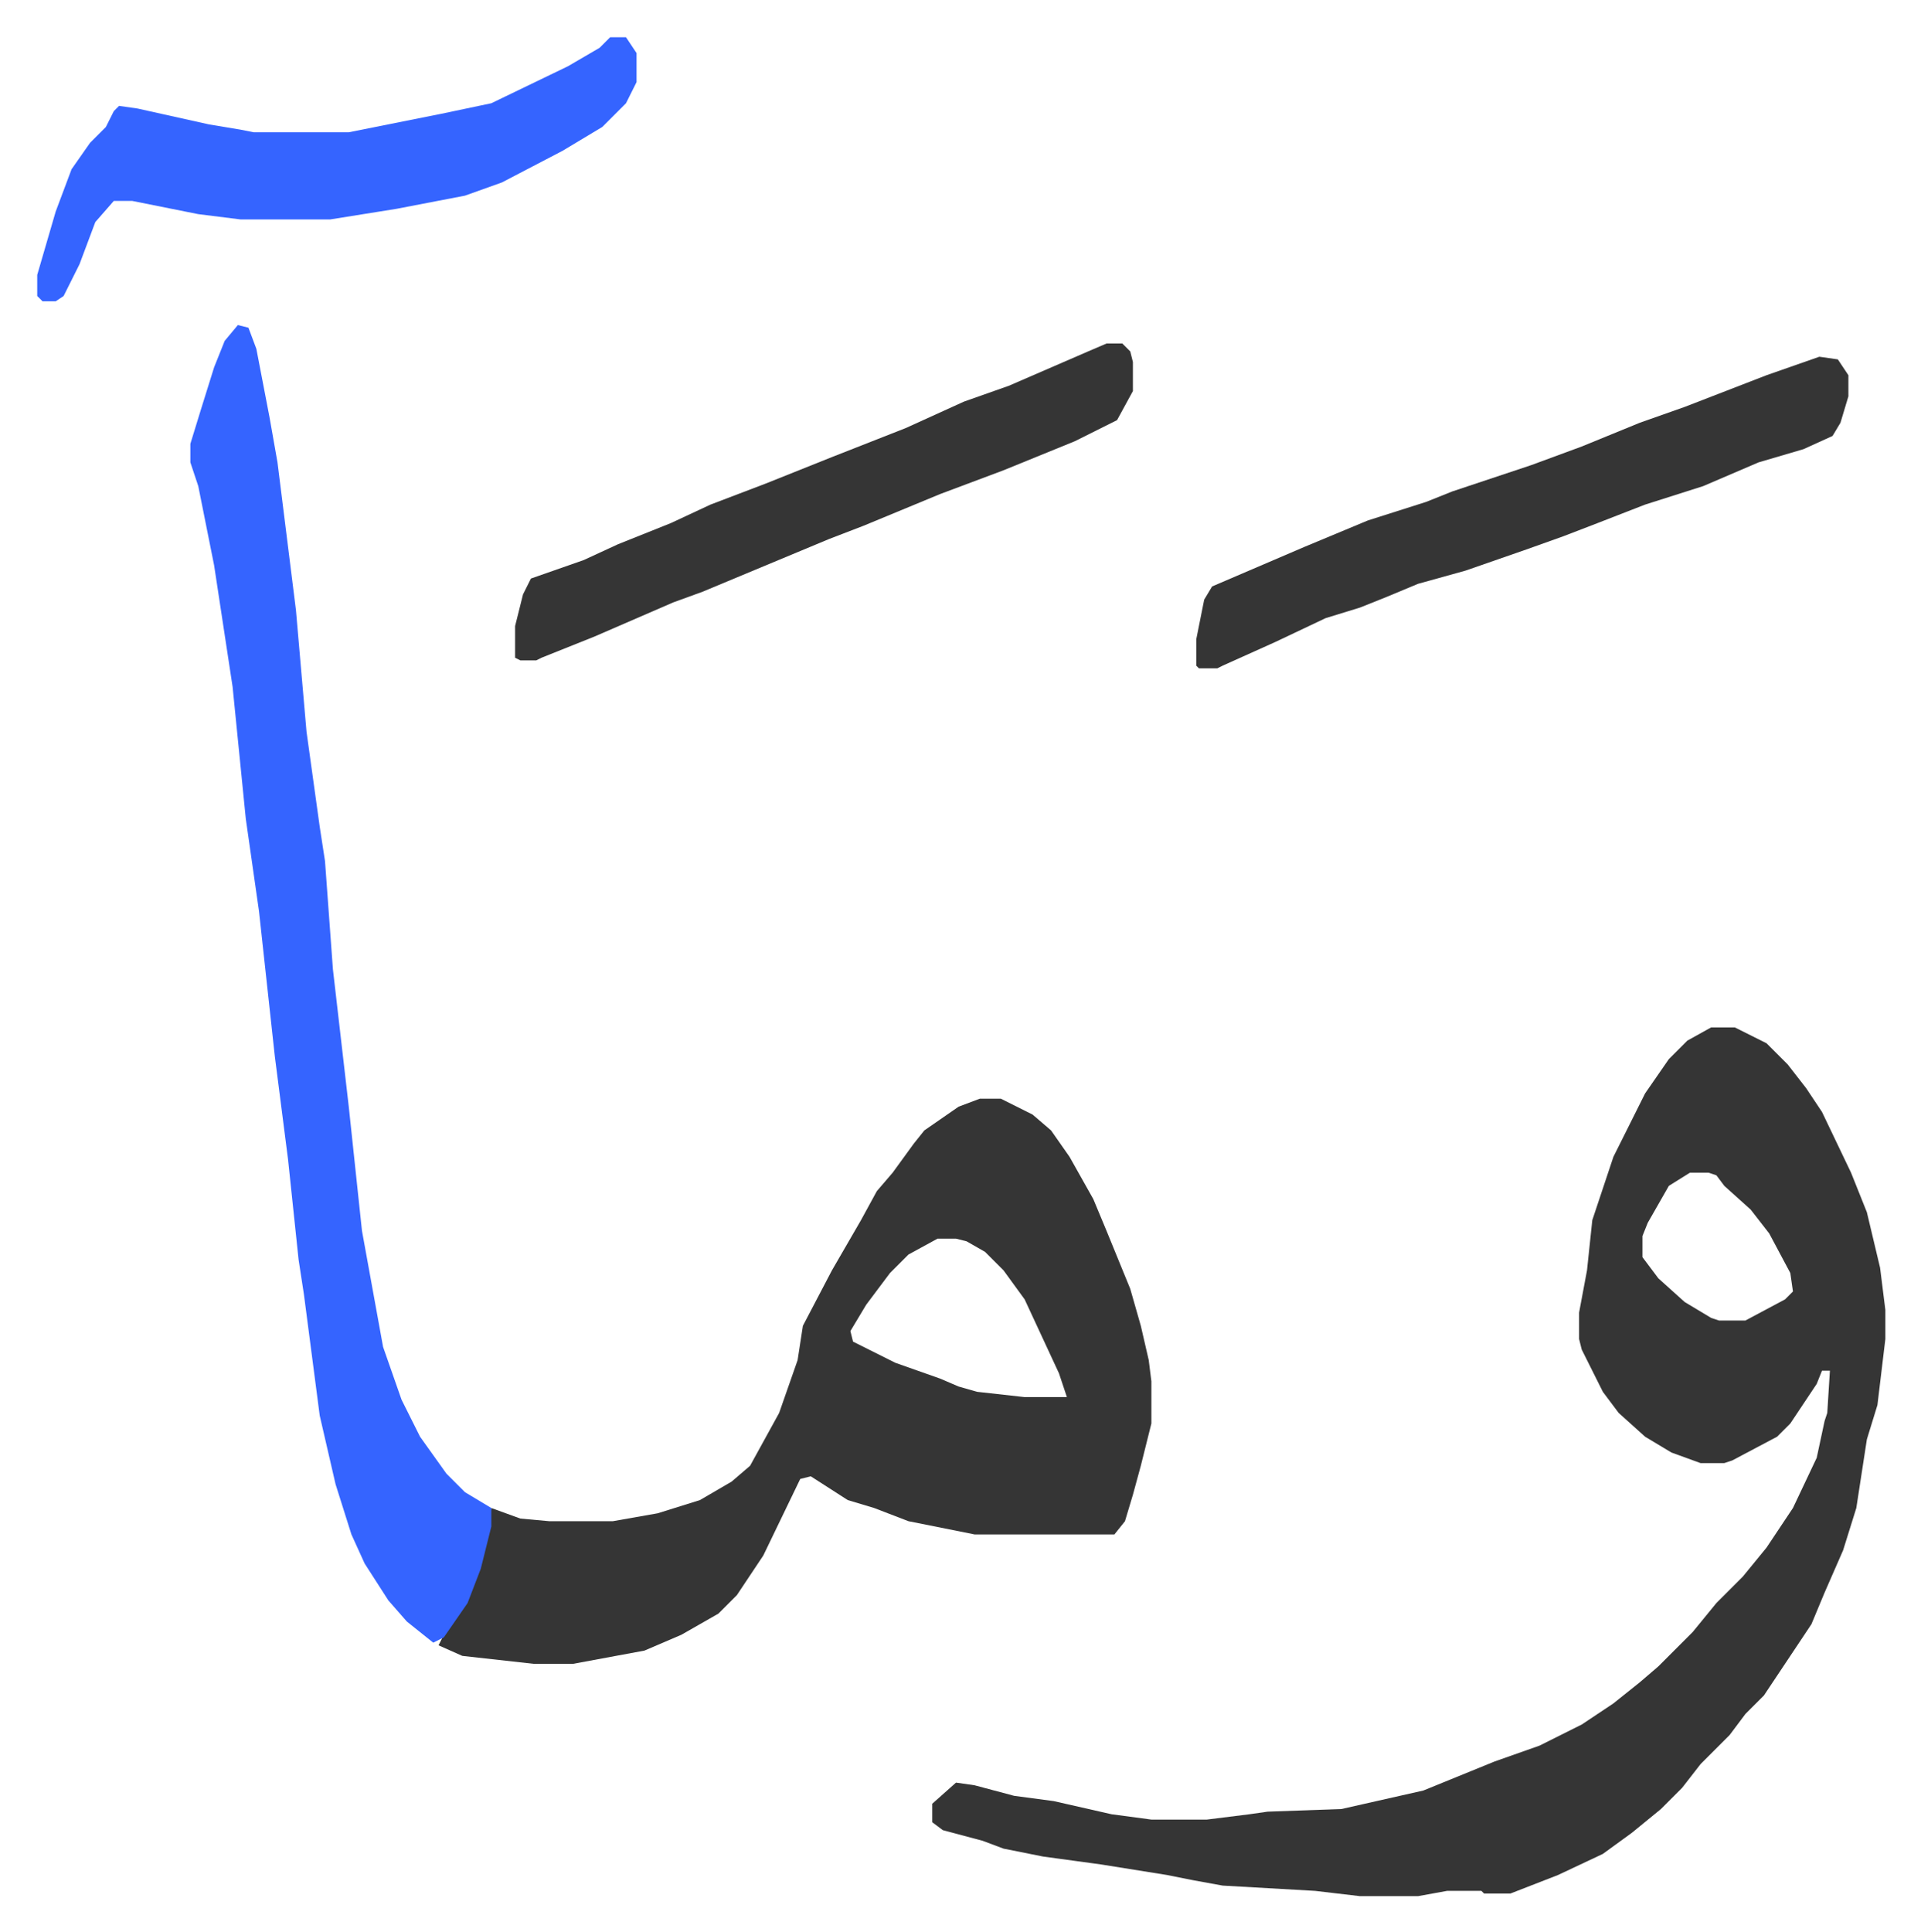
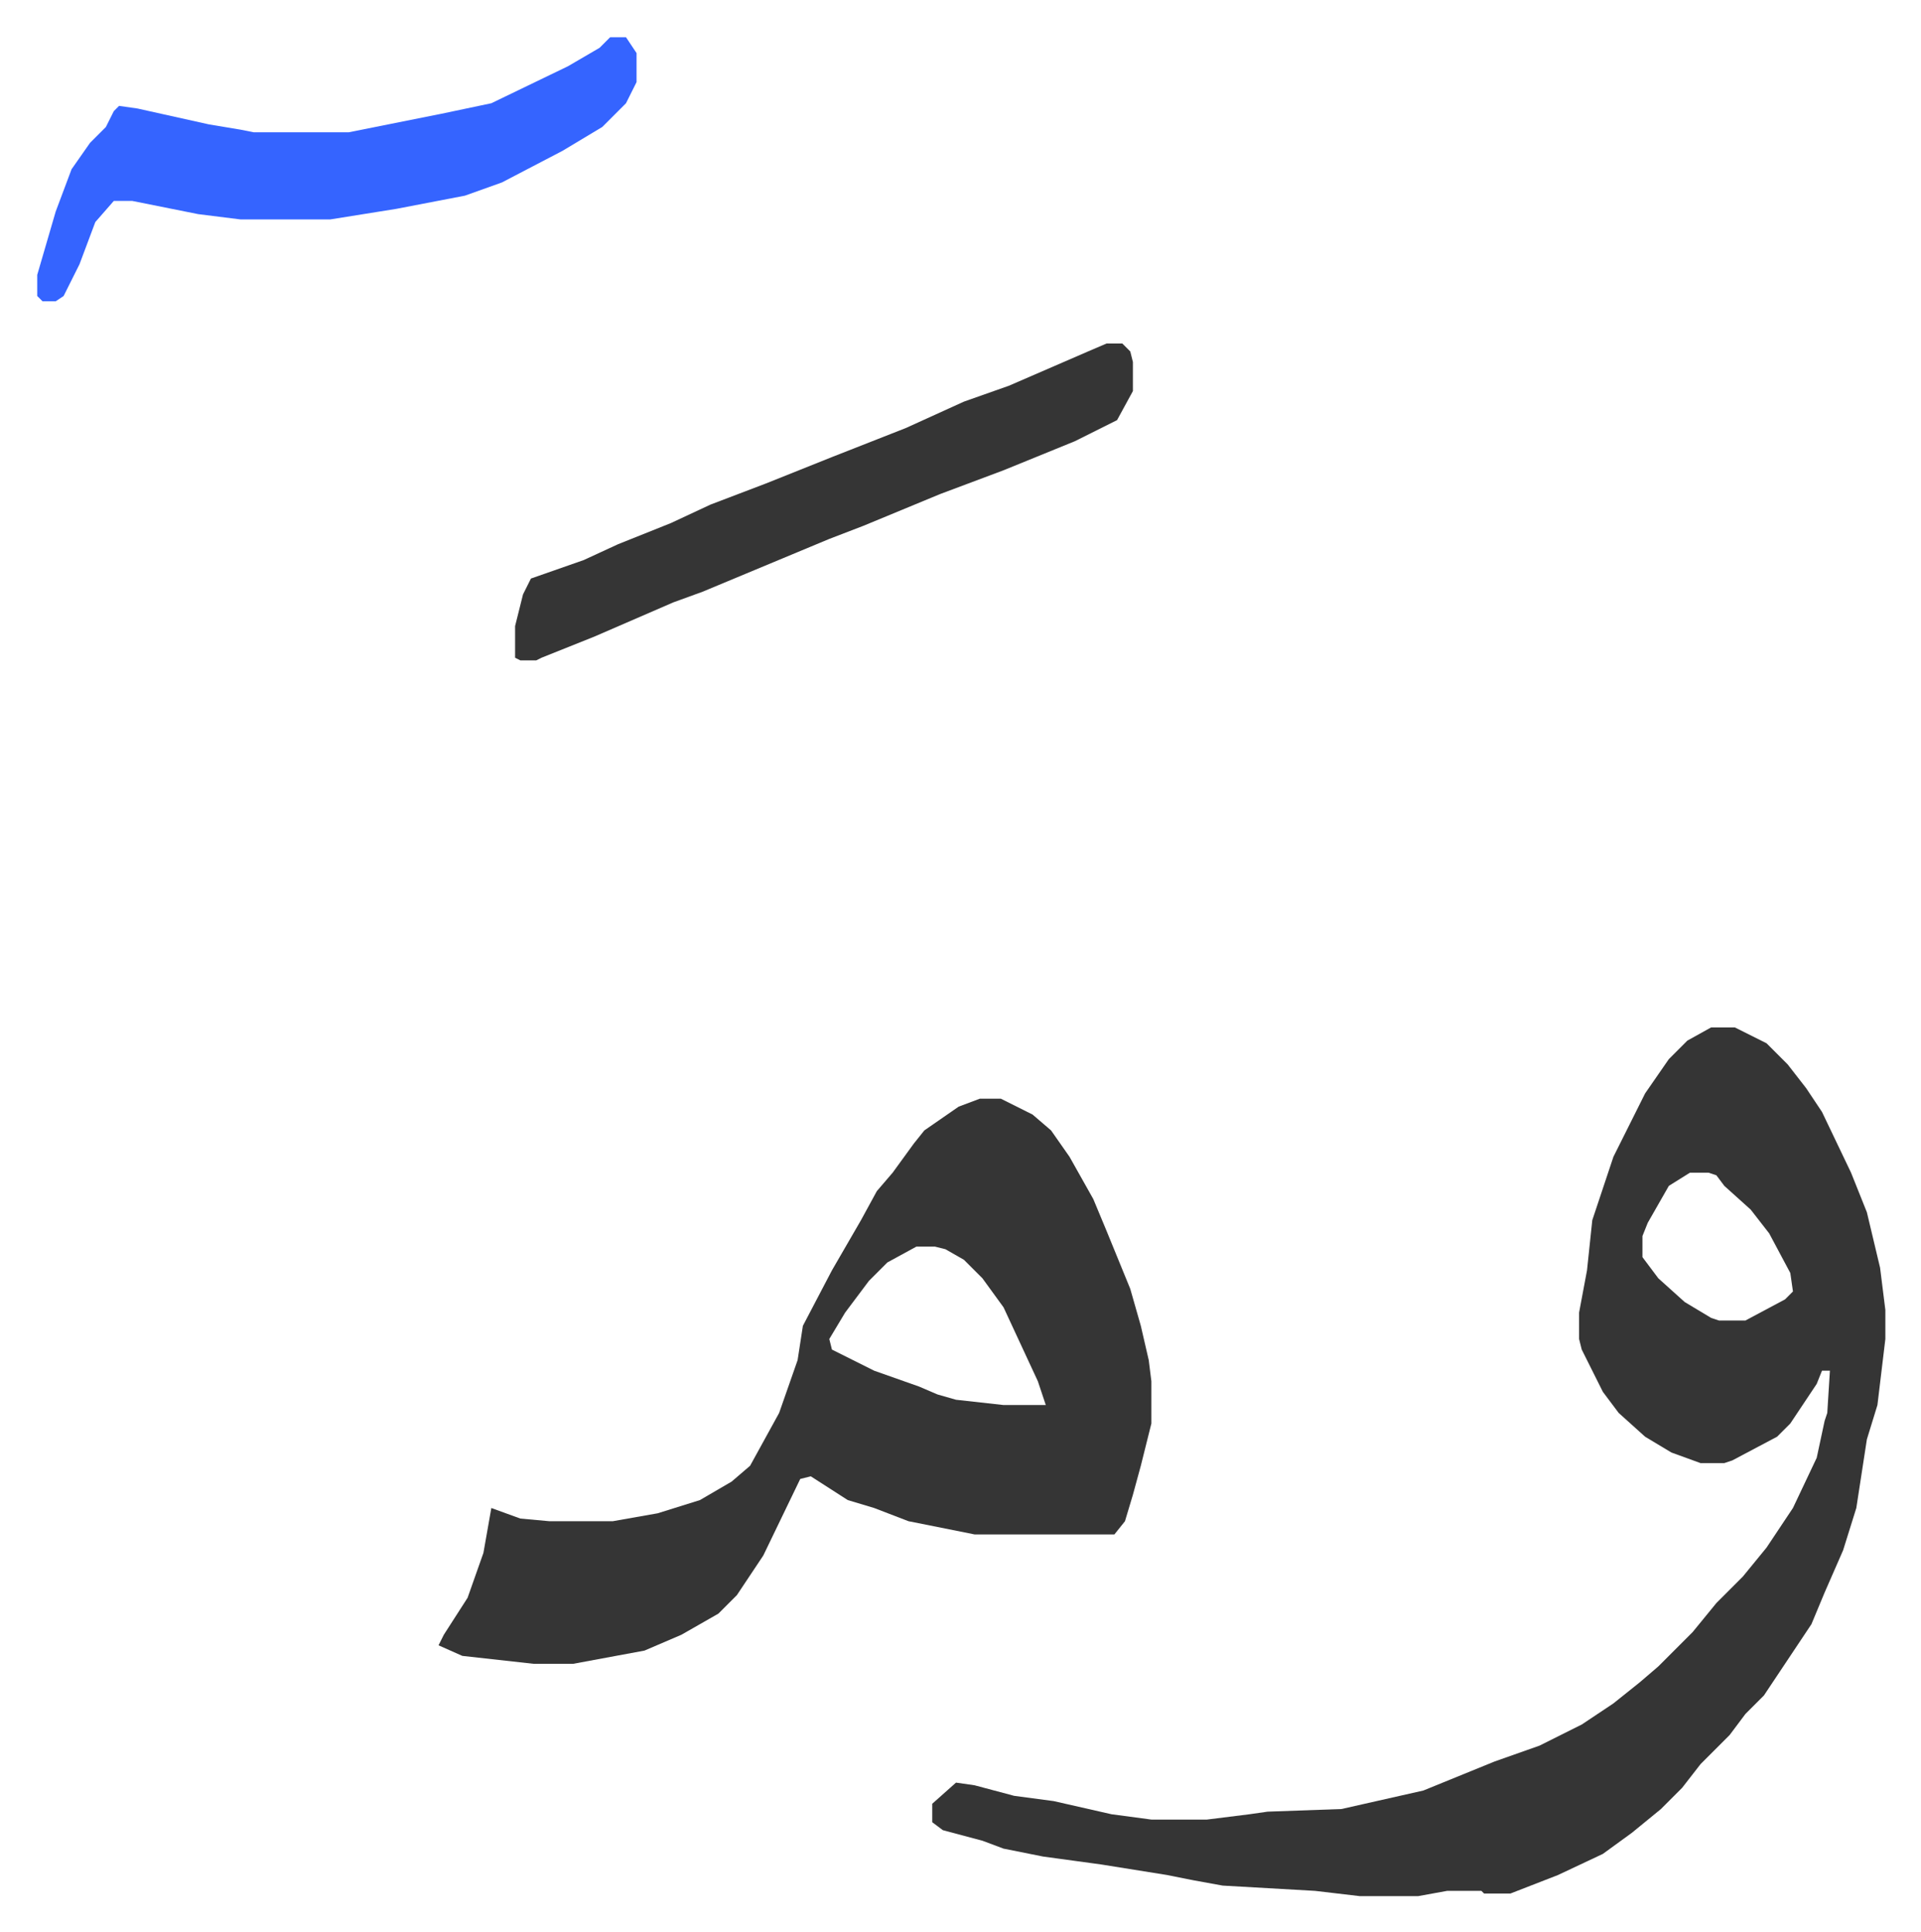
<svg xmlns="http://www.w3.org/2000/svg" viewBox="-14.1 377.9 727.6 731.6">
-   <path fill="#353535" id="rule_normal" d="M634 767h9l12 6 8 8 7 9 6 9 11 23 6 15 5 21 2 16v11l-3 25-4 13-4 26-5 16-7 16-5 12-12 18-6 9-7 7-6 8-11 11-7 9-8 8-11 9-11 8-17 8-18 7h-10l-1-1h-13l-11 2h-22l-17-2-35-2-11-2-10-2-25-4-22-3-15-3-8-3-15-4-4-3v-7l9-8 7 1 15 4 15 2 22 5 15 2h21l16-2 7-1 28-1 31-7 27-11 17-6 16-8 12-8 10-8 7-6 5-5 8-8 9-11 10-10 9-11 10-15 9-19 3-14 1-3 1-16h-3l-2 5-10 15-5 5-17 9-3 1h-9l-11-4-10-6-10-9-6-8-8-16-1-4v-10l3-16 2-19 8-24 12-24 9-13 7-7zm-8 55-8 5-8 14-2 5v8l6 8 10 9 10 6 3 1h10l15-8 3-3-1-7-8-15-7-9-10-9-3-4-3-1zm-269-28h8l12 6 7 6 7 10 9 16 5 12 9 22 4 14 3 13 1 8v16l-4 16-3 11-3 10-4 5h-53l-25-5-13-5-10-3-14-9-4 1-14 29-10 15-7 7-14 8-14 6-27 5h-15l-27-3-9-4 2-4 9-14 6-17 3-17 11 4 11 1h24l17-3 16-5 12-7 7-6 11-20 7-20 2-13 11-21 11-19 6-11 6-7 8-11 4-5 13-9zm-16 53-11 6-7 7-9 12-6 10 1 4 16 8 17 6 7 3 7 2 18 2h16l-3-9-13-28-8-11-7-7-7-4-4-1z" />
-   <path fill="#3564ff" id="rule_madd_obligatory_4_5_vowels" d="m76 501 4 1 3 8 5 26 3 17 7 56 4 46 5 36 2 13 3 41 6 52 5 47 4 22 4 22 7 20 7 14 10 14 7 7 10 6v7l-4 16-5 13-9 13-4 2-10-8-7-8-9-14-5-11-6-19-6-26-6-46-2-13-4-38-5-39-6-55-5-35-5-50-7-46-6-30-3-9v-7l4-13 5-16 4-10z" />
-   <path fill="#353535" id="rule_normal" d="m675 513 7 1 4 6v8l-3 10-3 5-11 5-17 5-21 9-22 7-18 7-13 5-14 5-23 8-18 5-12 5-10 4-13 4-19 9-20 9-2 1h-7l-1-1v-10l3-15 3-5 35-15 24-10 22-7 10-4 30-10 19-7 22-9 17-6 31-12z" />
+   <path fill="#353535" id="rule_normal" d="M634 767h9l12 6 8 8 7 9 6 9 11 23 6 15 5 21 2 16v11l-3 25-4 13-4 26-5 16-7 16-5 12-12 18-6 9-7 7-6 8-11 11-7 9-8 8-11 9-11 8-17 8-18 7h-10l-1-1h-13l-11 2h-22l-17-2-35-2-11-2-10-2-25-4-22-3-15-3-8-3-15-4-4-3v-7l9-8 7 1 15 4 15 2 22 5 15 2h21l16-2 7-1 28-1 31-7 27-11 17-6 16-8 12-8 10-8 7-6 5-5 8-8 9-11 10-10 9-11 10-15 9-19 3-14 1-3 1-16h-3l-2 5-10 15-5 5-17 9-3 1h-9l-11-4-10-6-10-9-6-8-8-16-1-4v-10l3-16 2-19 8-24 12-24 9-13 7-7zm-8 55-8 5-8 14-2 5v8l6 8 10 9 10 6 3 1h10l15-8 3-3-1-7-8-15-7-9-10-9-3-4-3-1zm-269-28h8l12 6 7 6 7 10 9 16 5 12 9 22 4 14 3 13 1 8v16l-4 16-3 11-3 10-4 5h-53l-25-5-13-5-10-3-14-9-4 1-14 29-10 15-7 7-14 8-14 6-27 5h-15l-27-3-9-4 2-4 9-14 6-17 3-17 11 4 11 1h24l17-3 16-5 12-7 7-6 11-20 7-20 2-13 11-21 11-19 6-11 6-7 8-11 4-5 13-9m-16 53-11 6-7 7-9 12-6 10 1 4 16 8 17 6 7 3 7 2 18 2h16l-3-9-13-28-8-11-7-7-7-4-4-1z" />
  <path fill="#3564ff" id="rule_madd_obligatory_4_5_vowels" d="M217 392h6l4 6v11l-4 8-9 9-15 9-23 12-14 5-26 5-25 4H77l-16-2-25-5h-7l-7 8-6 16-6 12-3 2H2l-2-2v-8l7-24 6-16 7-10 6-6 3-6 2-2 7 1 27 6 12 2 5 1h36l35-7 19-4 29-14 12-7z" />
  <path fill="#353535" id="rule_normal" d="M405 508h6l3 3 1 4v11l-6 11-16 8-27 11-24 9-29 12-13 5-12 5-36 15-11 4-30 13-20 8-2 1h-6l-2-1v-12l3-12 3-6 20-7 13-6 20-8 15-7 21-8 25-10 28-11 22-10 17-6 30-13z" />
</svg>